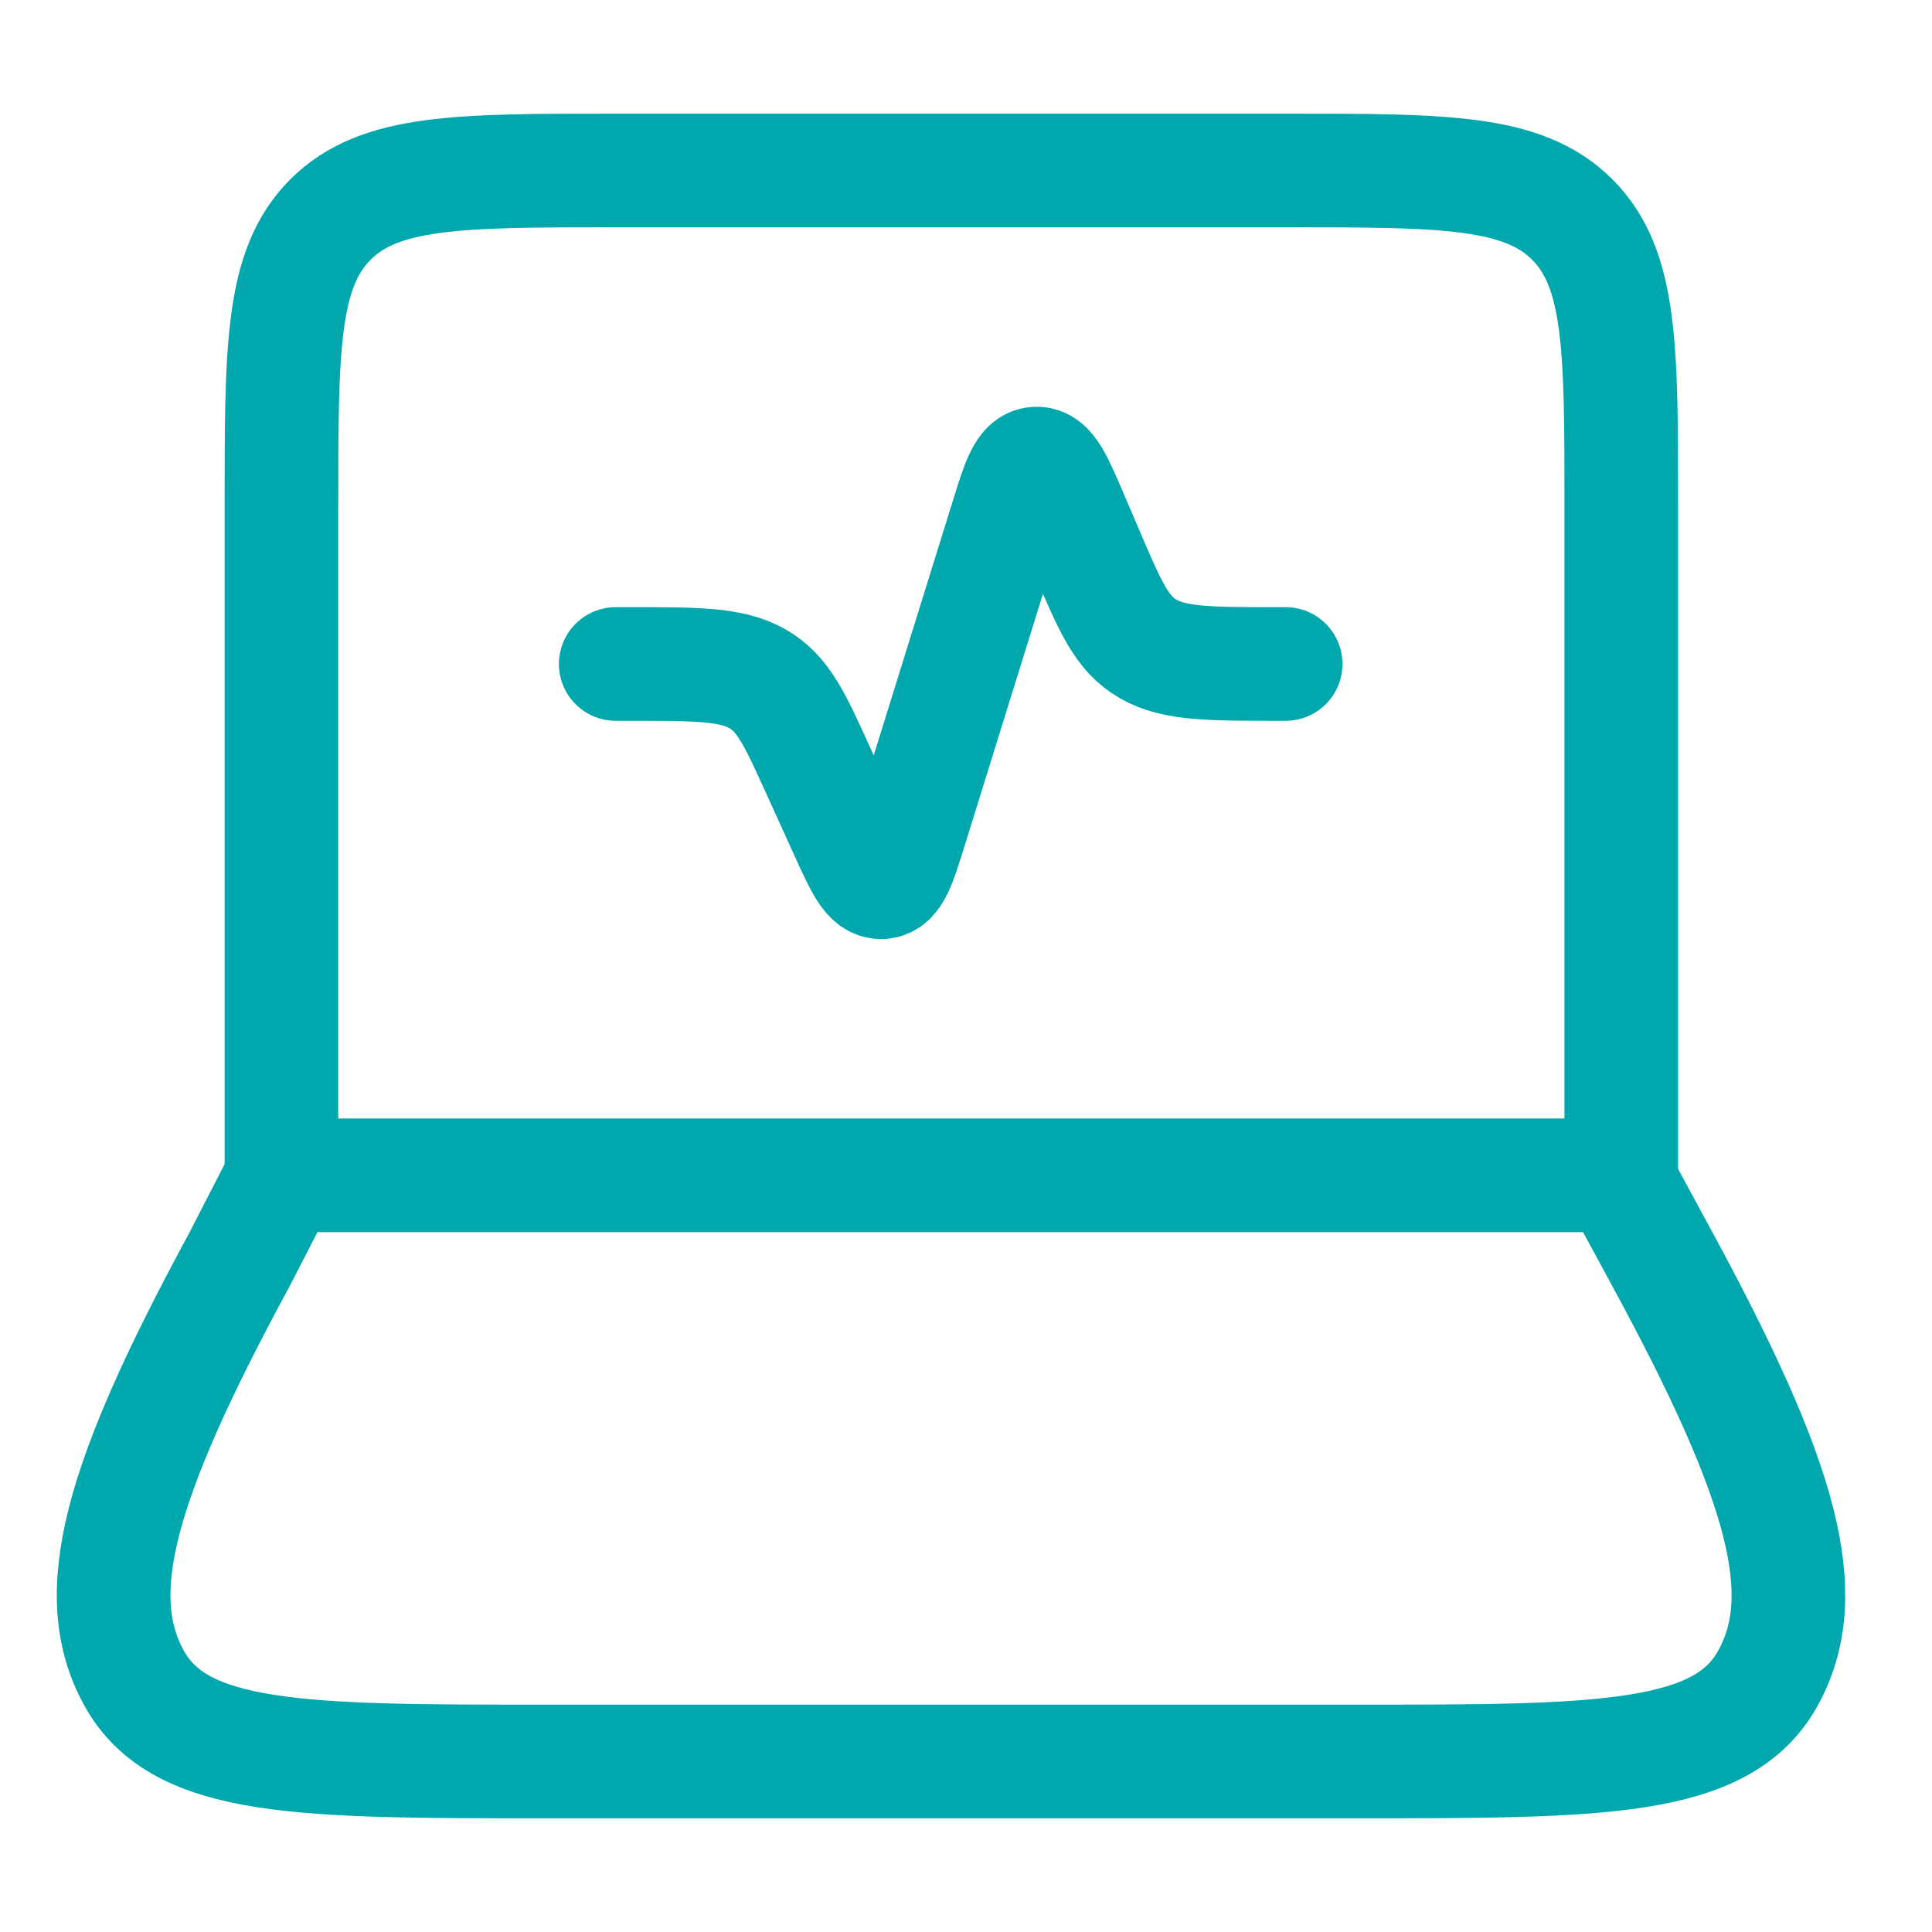
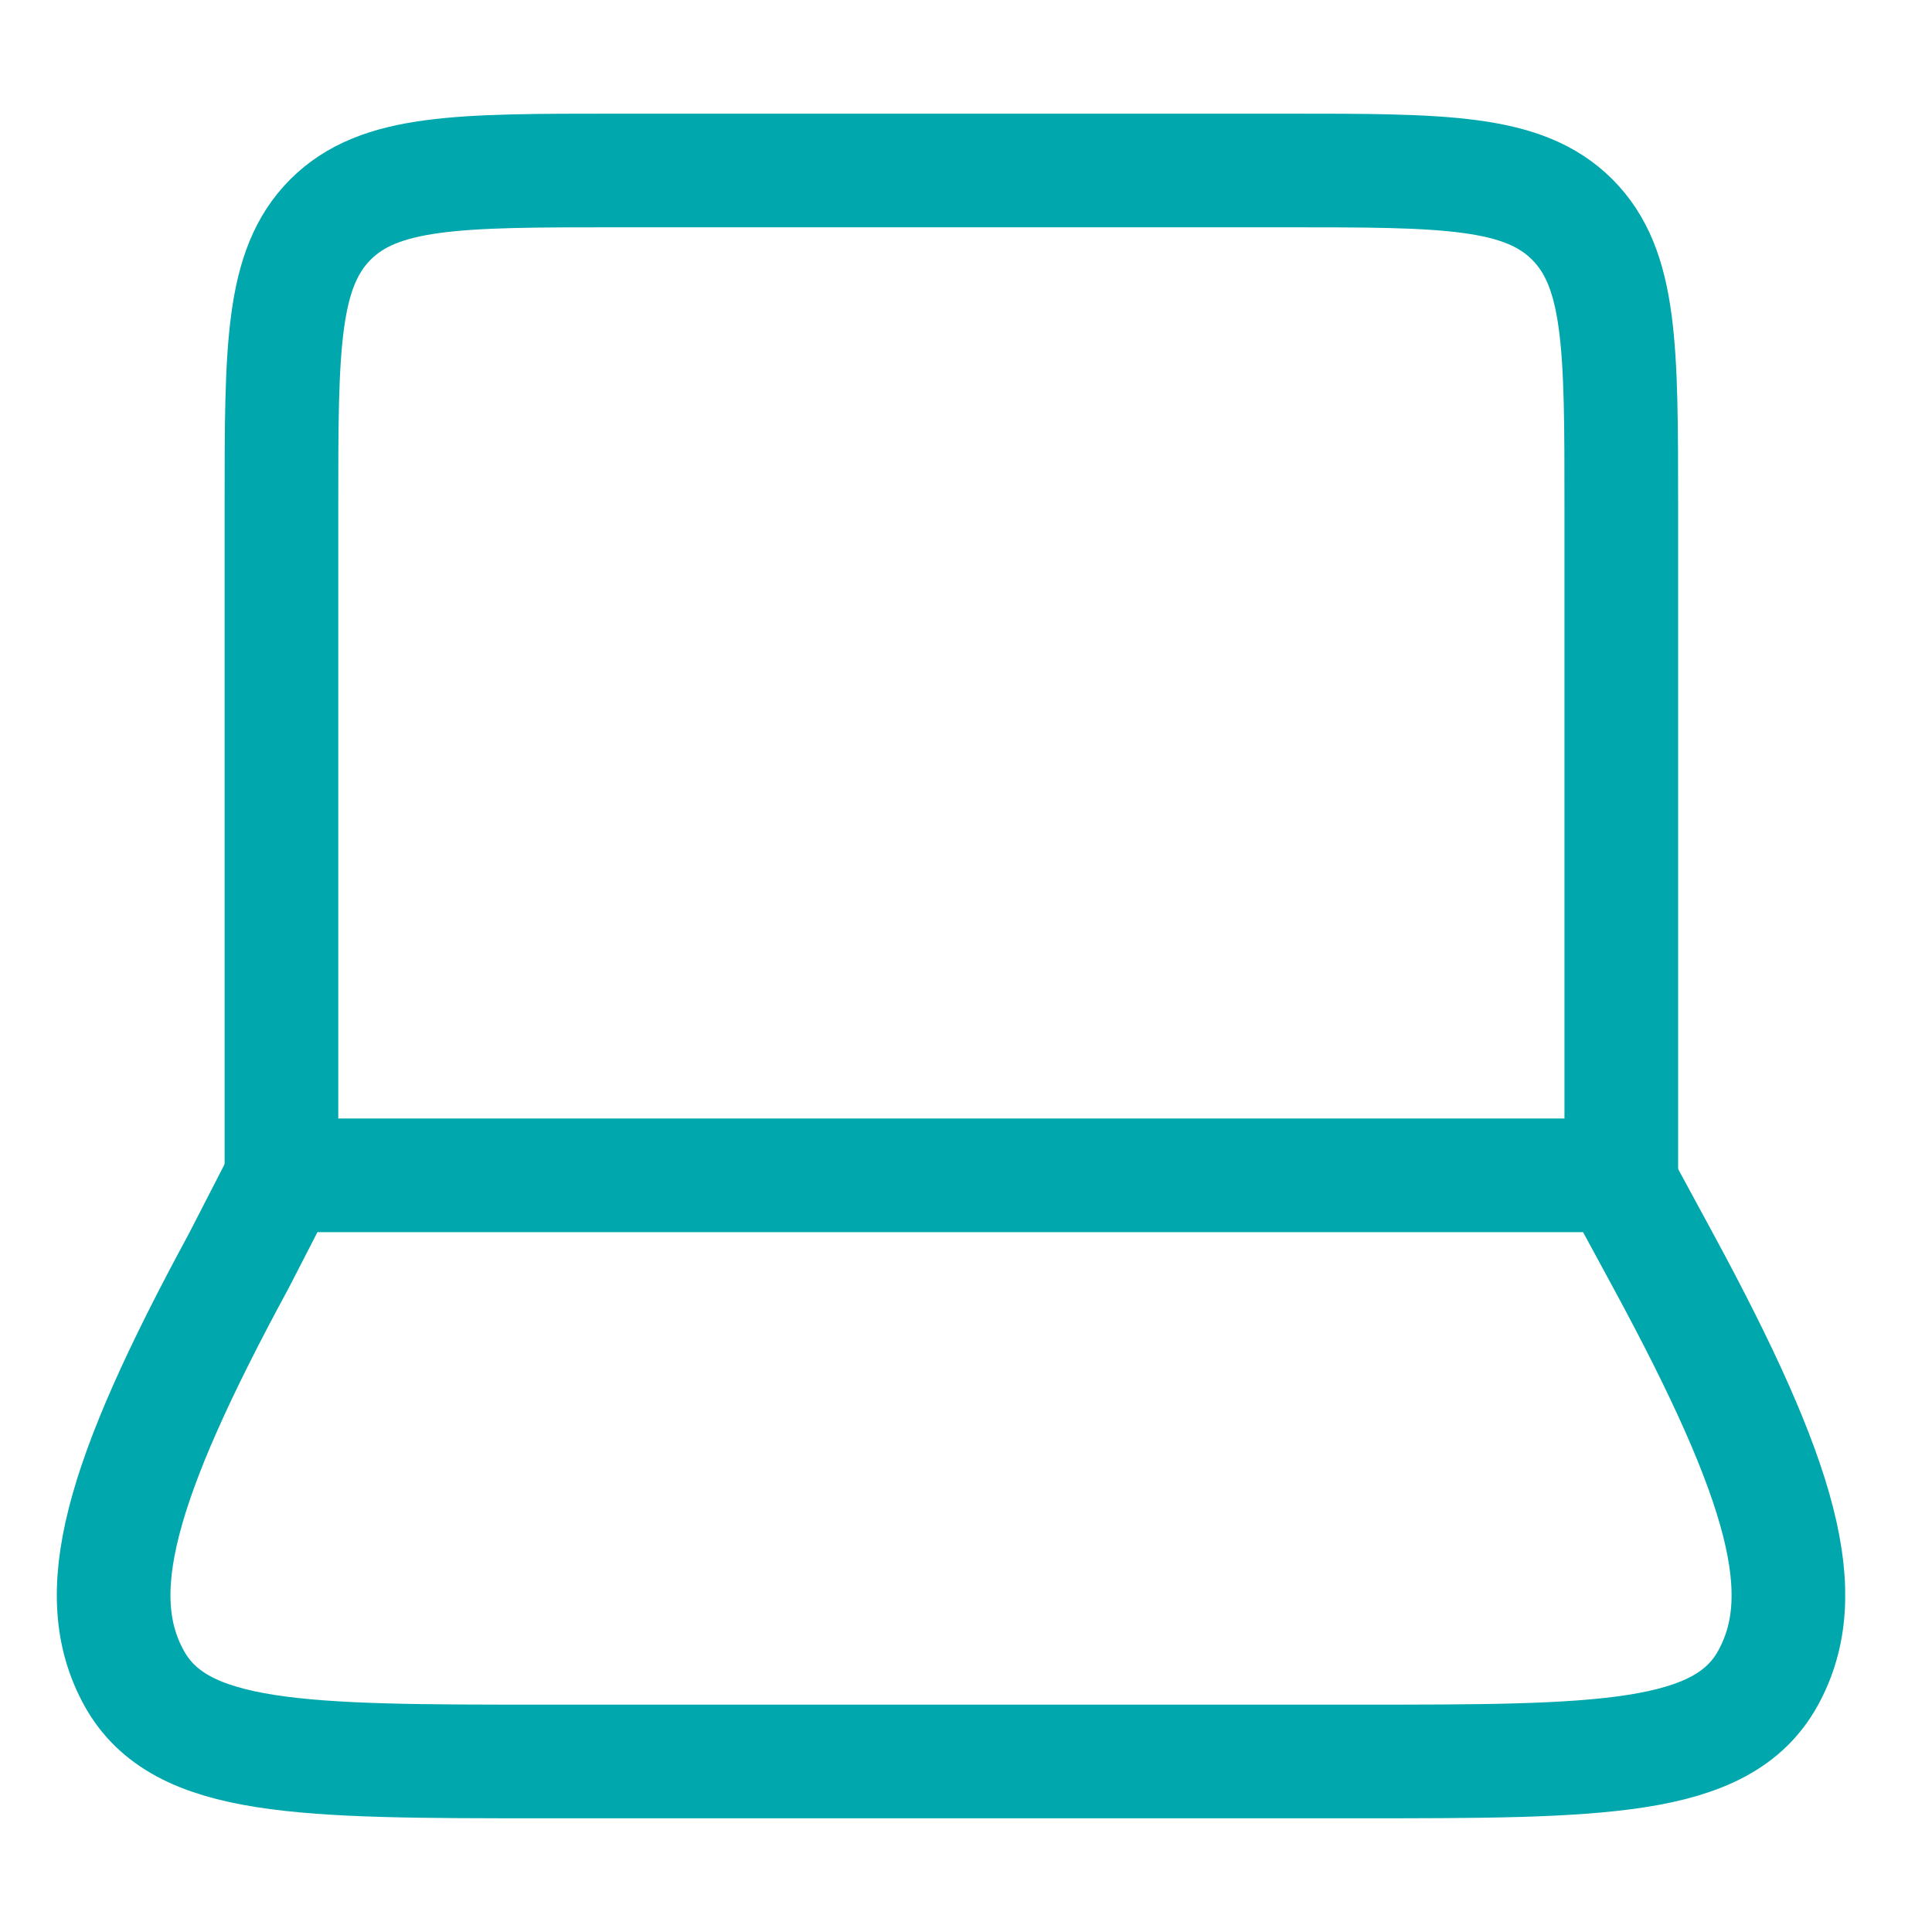
<svg xmlns="http://www.w3.org/2000/svg" width="34" height="34" viewBox="0 0 34 34" fill="none">
  <path d="M28.532 20.684V8.895C28.532 6.116 28.532 4.727 27.669 3.863C26.805 3 25.416 3 22.637 3H10.848C8.069 3 6.68 3 5.816 3.863C4.953 4.727 4.953 6.116 4.953 8.895V20.684" stroke="#00A7AD" stroke-width="2" stroke-linecap="round" stroke-linejoin="round" />
-   <path d="M10.836 11.685H11.074C12.27 11.685 12.868 11.685 13.324 11.942C13.781 12.199 13.986 12.65 14.396 13.554L14.892 14.645C15.162 15.239 15.297 15.535 15.514 15.526C15.732 15.517 15.827 15.21 16.018 14.597L17.723 9.112C17.919 8.481 18.017 8.166 18.237 8.158C18.456 8.15 18.588 8.458 18.852 9.072L19.15 9.769C19.547 10.694 19.746 11.157 20.207 11.421C20.668 11.685 21.276 11.685 22.494 11.685H22.625" stroke="#00A7AD" stroke-width="2" stroke-linecap="round" stroke-linejoin="round" />
  <path d="M4.207 22.18L4.976 20.684H28.455L29.266 22.18C31.392 26.102 31.922 28.063 31.114 29.531C30.306 30.999 28.163 30.999 23.877 30.999L9.596 30.999C5.31 30.999 3.168 30.999 2.359 29.531C1.551 28.063 2.081 26.102 4.207 22.18Z" stroke="#00A7AD" stroke-width="2" stroke-linecap="round" stroke-linejoin="round" />
</svg>